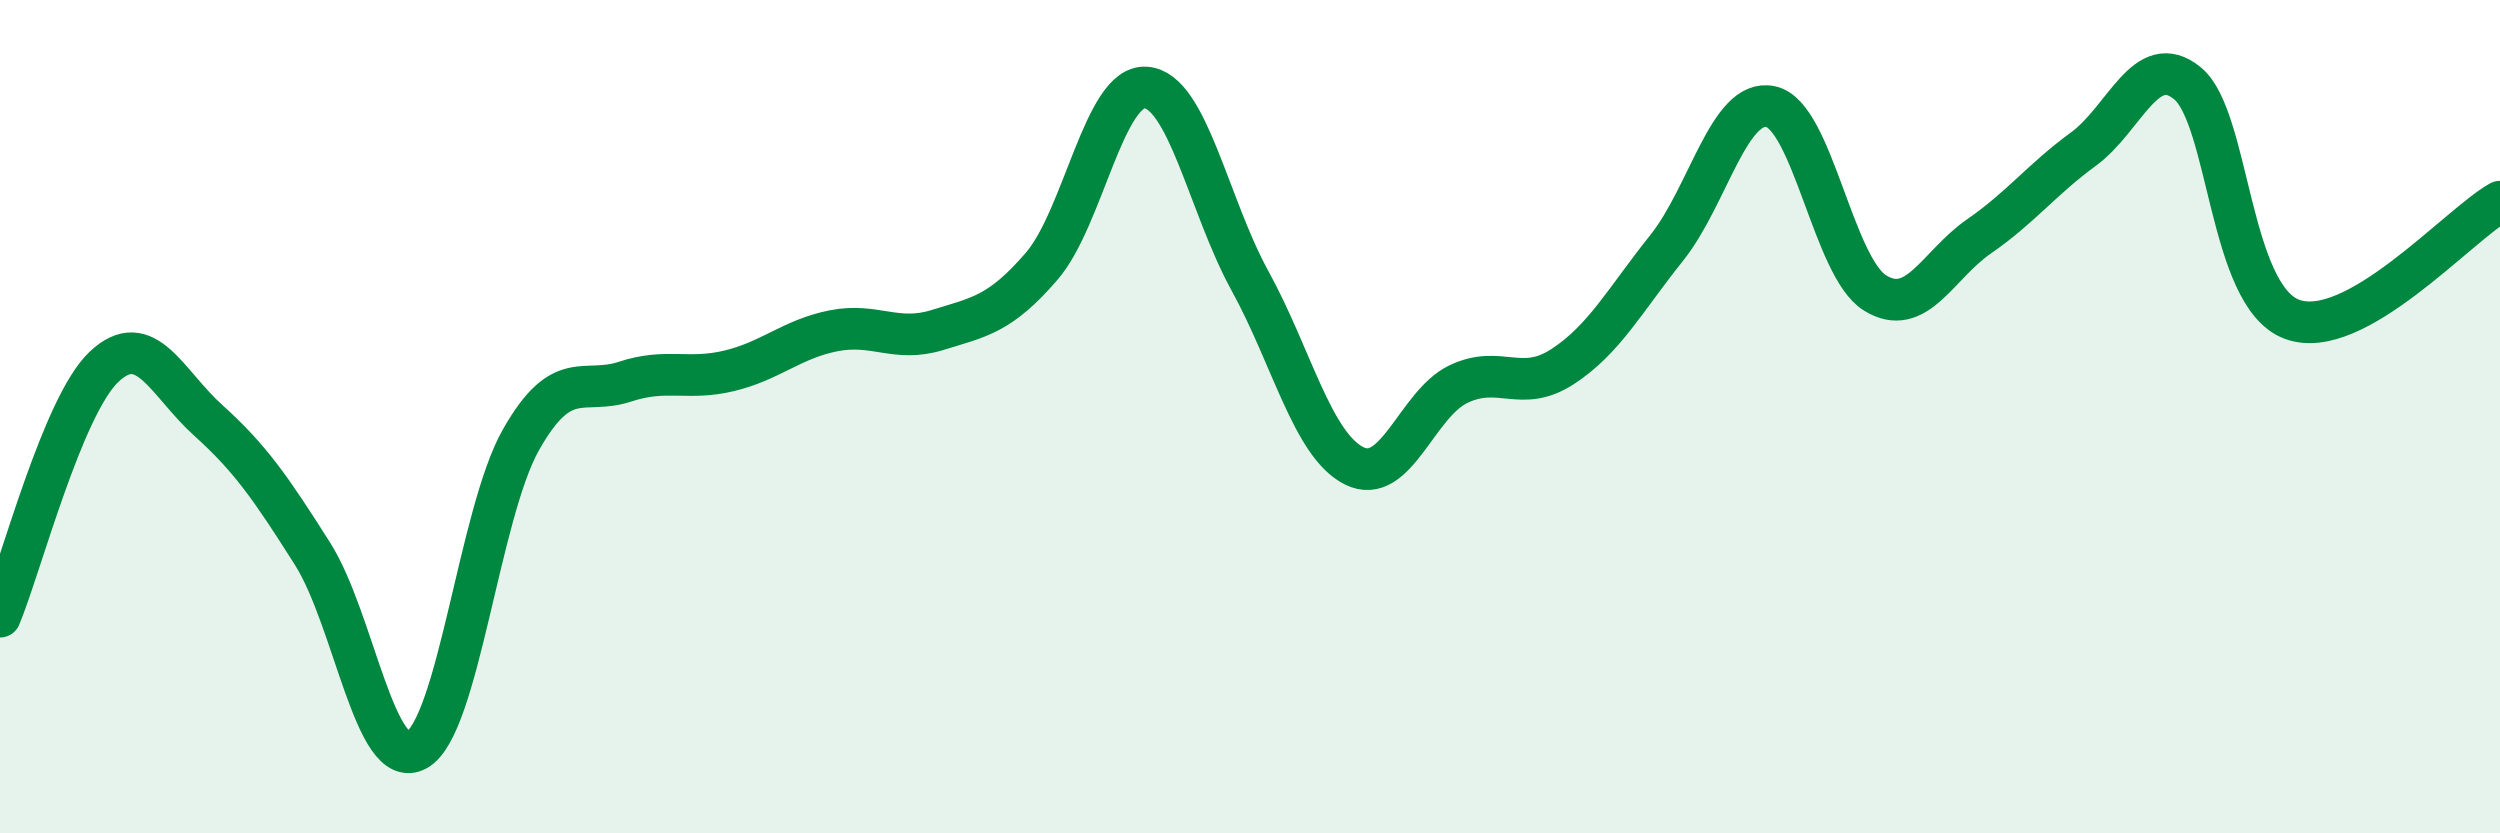
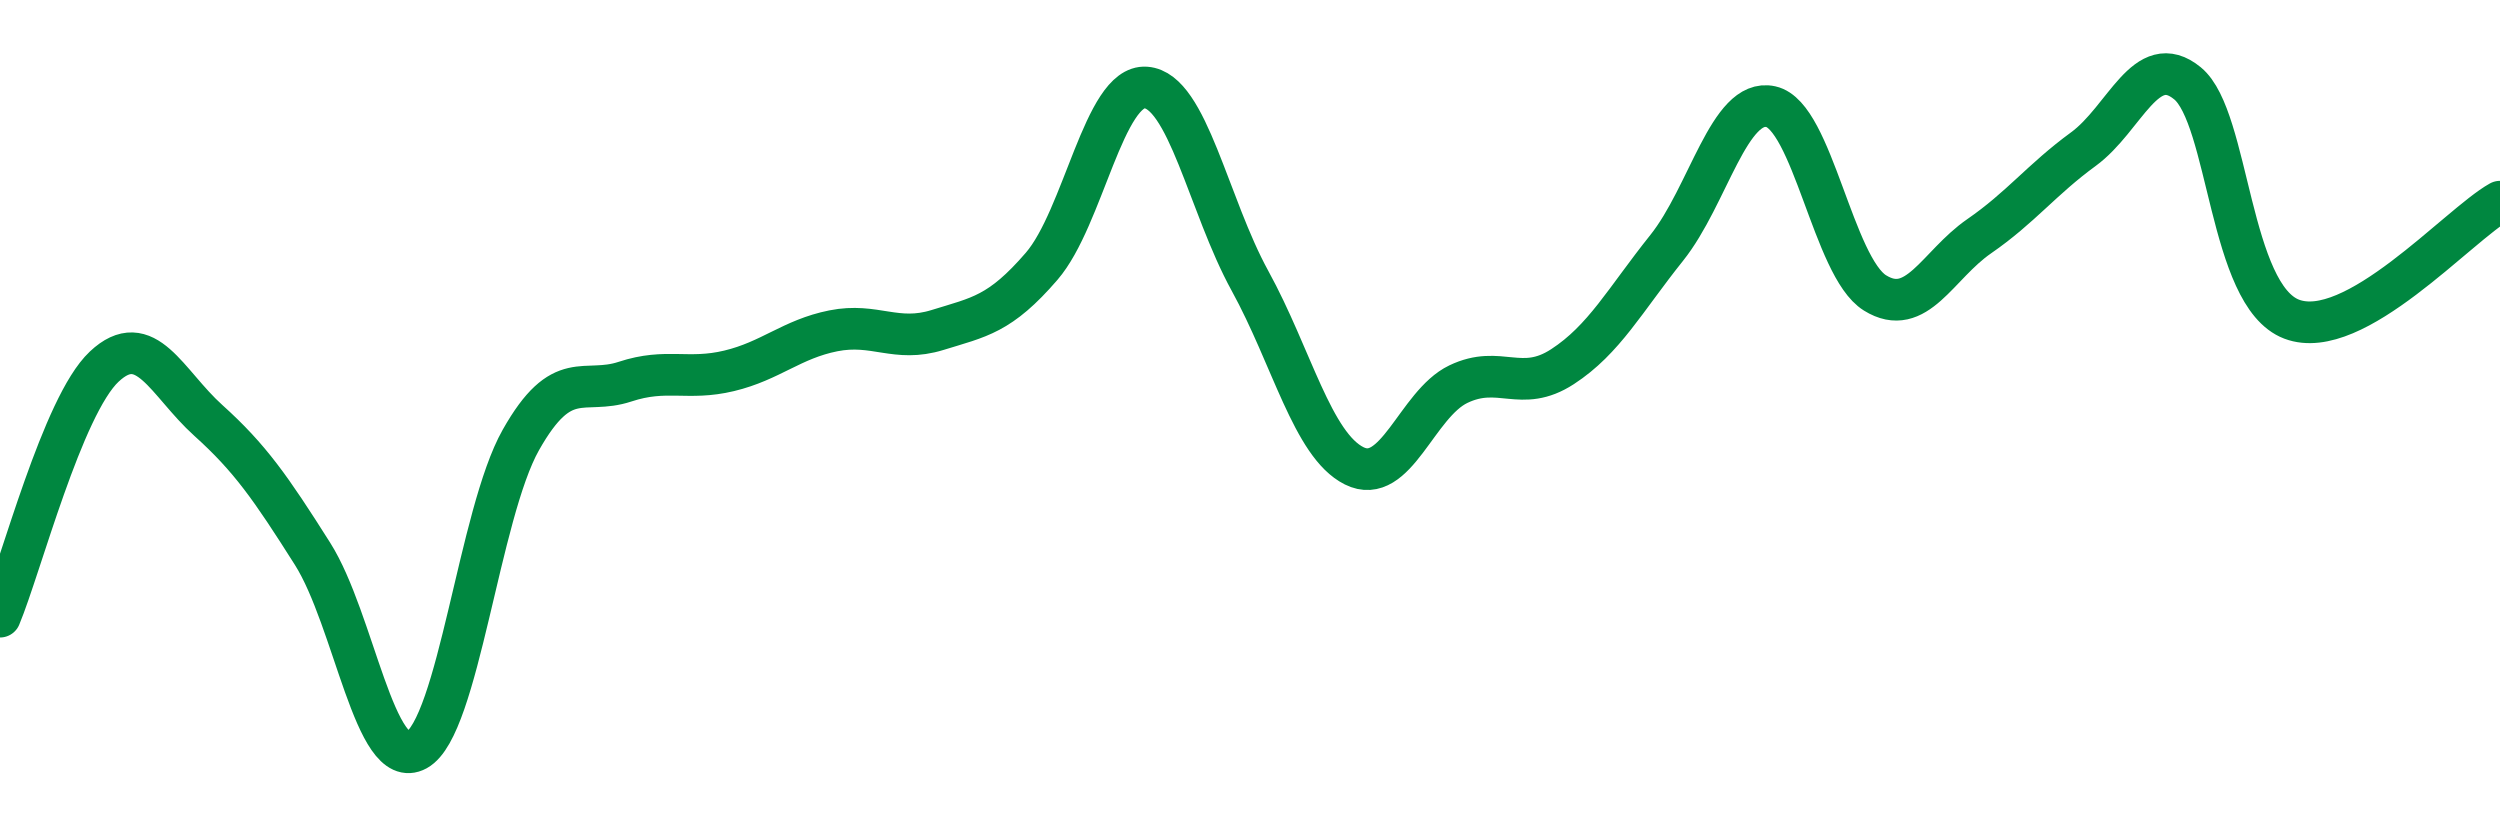
<svg xmlns="http://www.w3.org/2000/svg" width="60" height="20" viewBox="0 0 60 20">
-   <path d="M 0,14.8 C 0.5,13.6 1.5,9.74 2.5,8.8 C 3.5,7.86 4,9.19 5,10.09 C 6,10.99 6.5,11.71 7.5,13.29 C 8.5,14.87 9,18.55 10,18 C 11,17.45 11.5,12.33 12.5,10.56 C 13.5,8.79 14,9.49 15,9.16 C 16,8.83 16.5,9.14 17.5,8.9 C 18.5,8.66 19,8.14 20,7.94 C 21,7.74 21.5,8.23 22.5,7.92 C 23.5,7.61 24,7.55 25,6.39 C 26,5.23 26.5,2.03 27.5,2.1 C 28.5,2.17 29,4.92 30,6.74 C 31,8.56 31.5,10.68 32.5,11.18 C 33.5,11.68 34,9.7 35,9.22 C 36,8.74 36.5,9.45 37.5,8.8 C 38.5,8.15 39,7.2 40,5.95 C 41,4.7 41.5,2.34 42.5,2.56 C 43.5,2.78 44,6.41 45,7.03 C 46,7.65 46.5,6.36 47.5,5.67 C 48.5,4.98 49,4.31 50,3.58 C 51,2.85 51.5,1.18 52.5,2 C 53.5,2.82 53.5,7.09 55,7.66 C 56.5,8.23 59,5.4 60,4.84L60 20L0 20Z" fill="#008740" opacity="0.1" stroke-linecap="round" stroke-linejoin="round" />
  <path d="M 0,14.8 C 0.5,13.6 1.5,9.74 2.5,8.8 C 3.5,7.86 4,9.19 5,10.09 C 6,10.99 6.5,11.71 7.5,13.29 C 8.5,14.87 9,18.55 10,18 C 11,17.45 11.5,12.33 12.5,10.56 C 13.5,8.79 14,9.49 15,9.16 C 16,8.83 16.5,9.14 17.5,8.9 C 18.5,8.66 19,8.14 20,7.94 C 21,7.74 21.5,8.23 22.5,7.92 C 23.5,7.61 24,7.55 25,6.39 C 26,5.23 26.5,2.03 27.5,2.1 C 28.5,2.17 29,4.92 30,6.74 C 31,8.56 31.5,10.68 32.5,11.18 C 33.5,11.68 34,9.7 35,9.22 C 36,8.74 36.5,9.45 37.5,8.8 C 38.5,8.15 39,7.2 40,5.95 C 41,4.7 41.5,2.34 42.5,2.56 C 43.5,2.78 44,6.41 45,7.03 C 46,7.65 46.5,6.36 47.5,5.67 C 48.5,4.98 49,4.31 50,3.58 C 51,2.85 51.5,1.18 52.5,2 C 53.5,2.82 53.5,7.09 55,7.66 C 56.5,8.23 59,5.4 60,4.84" stroke="#008740" stroke-width="1" fill="none" stroke-linecap="round" stroke-linejoin="round" />
</svg>